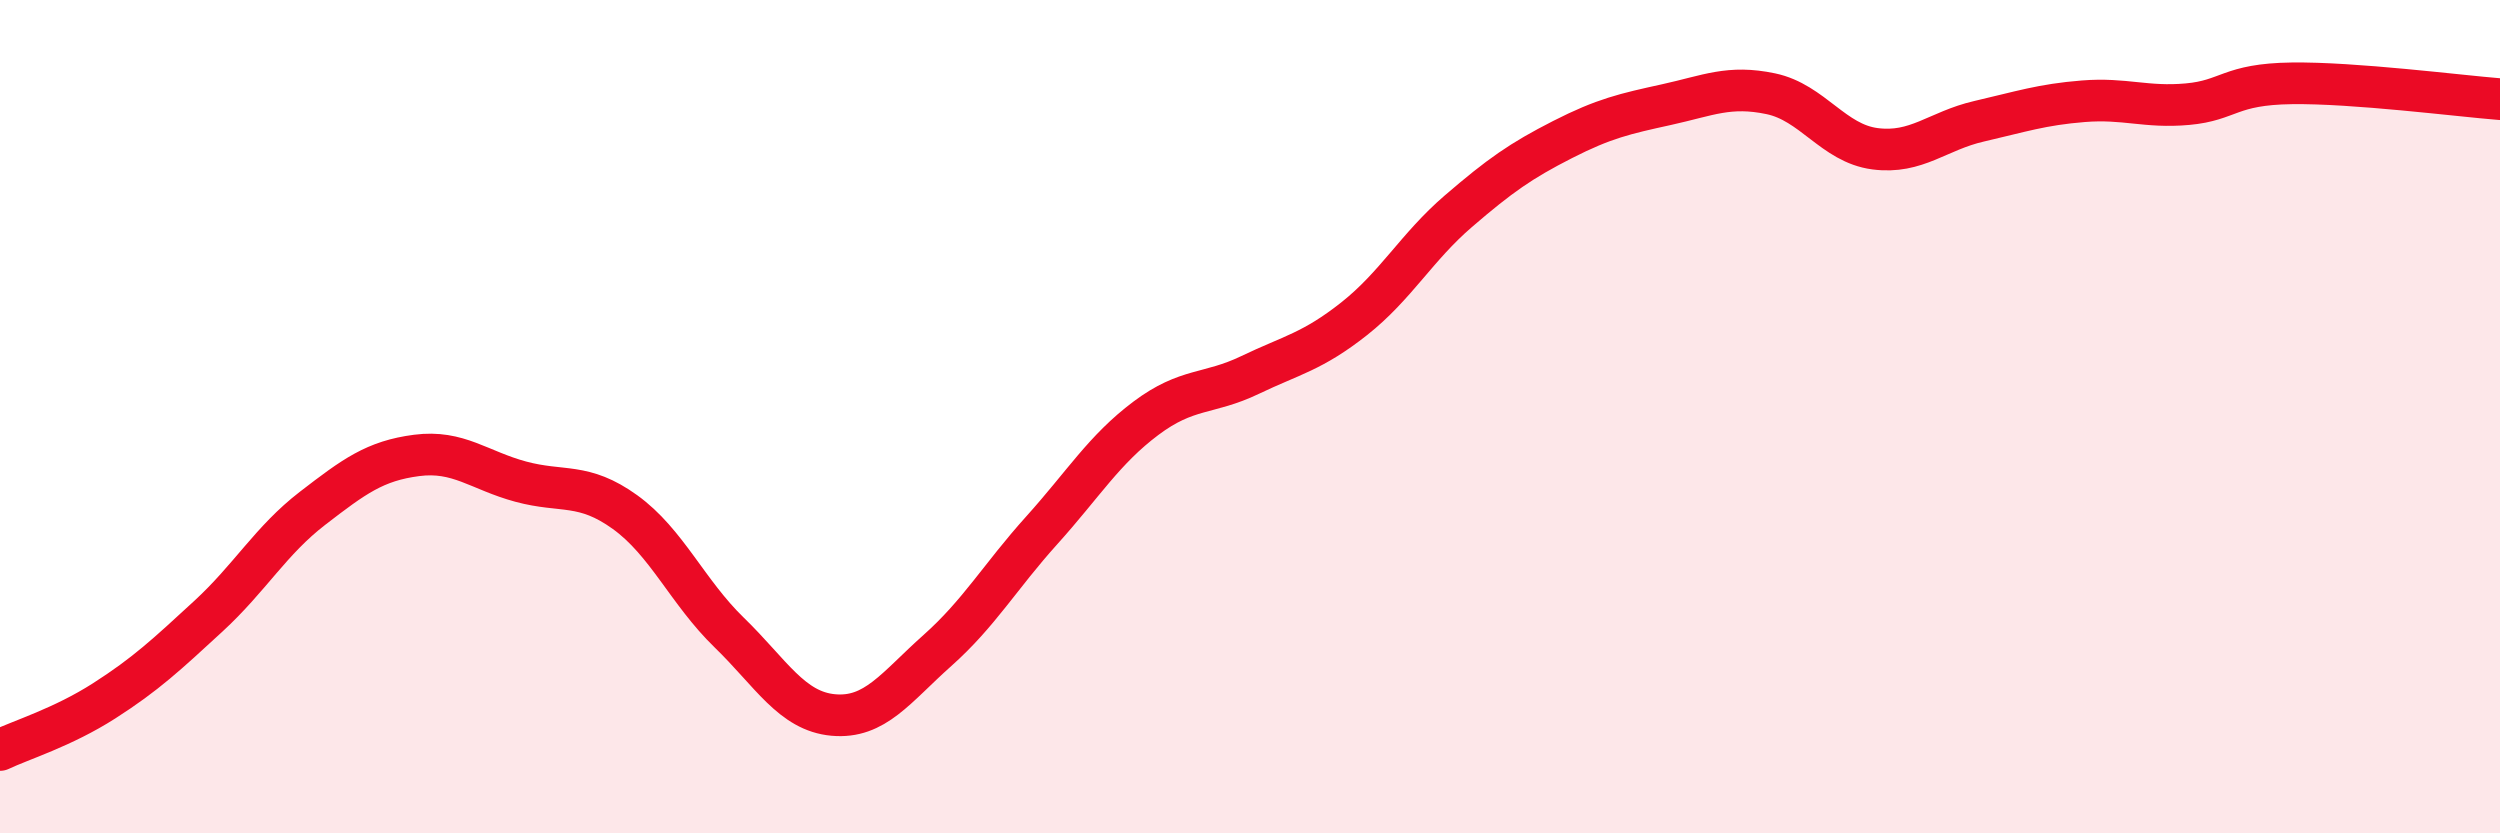
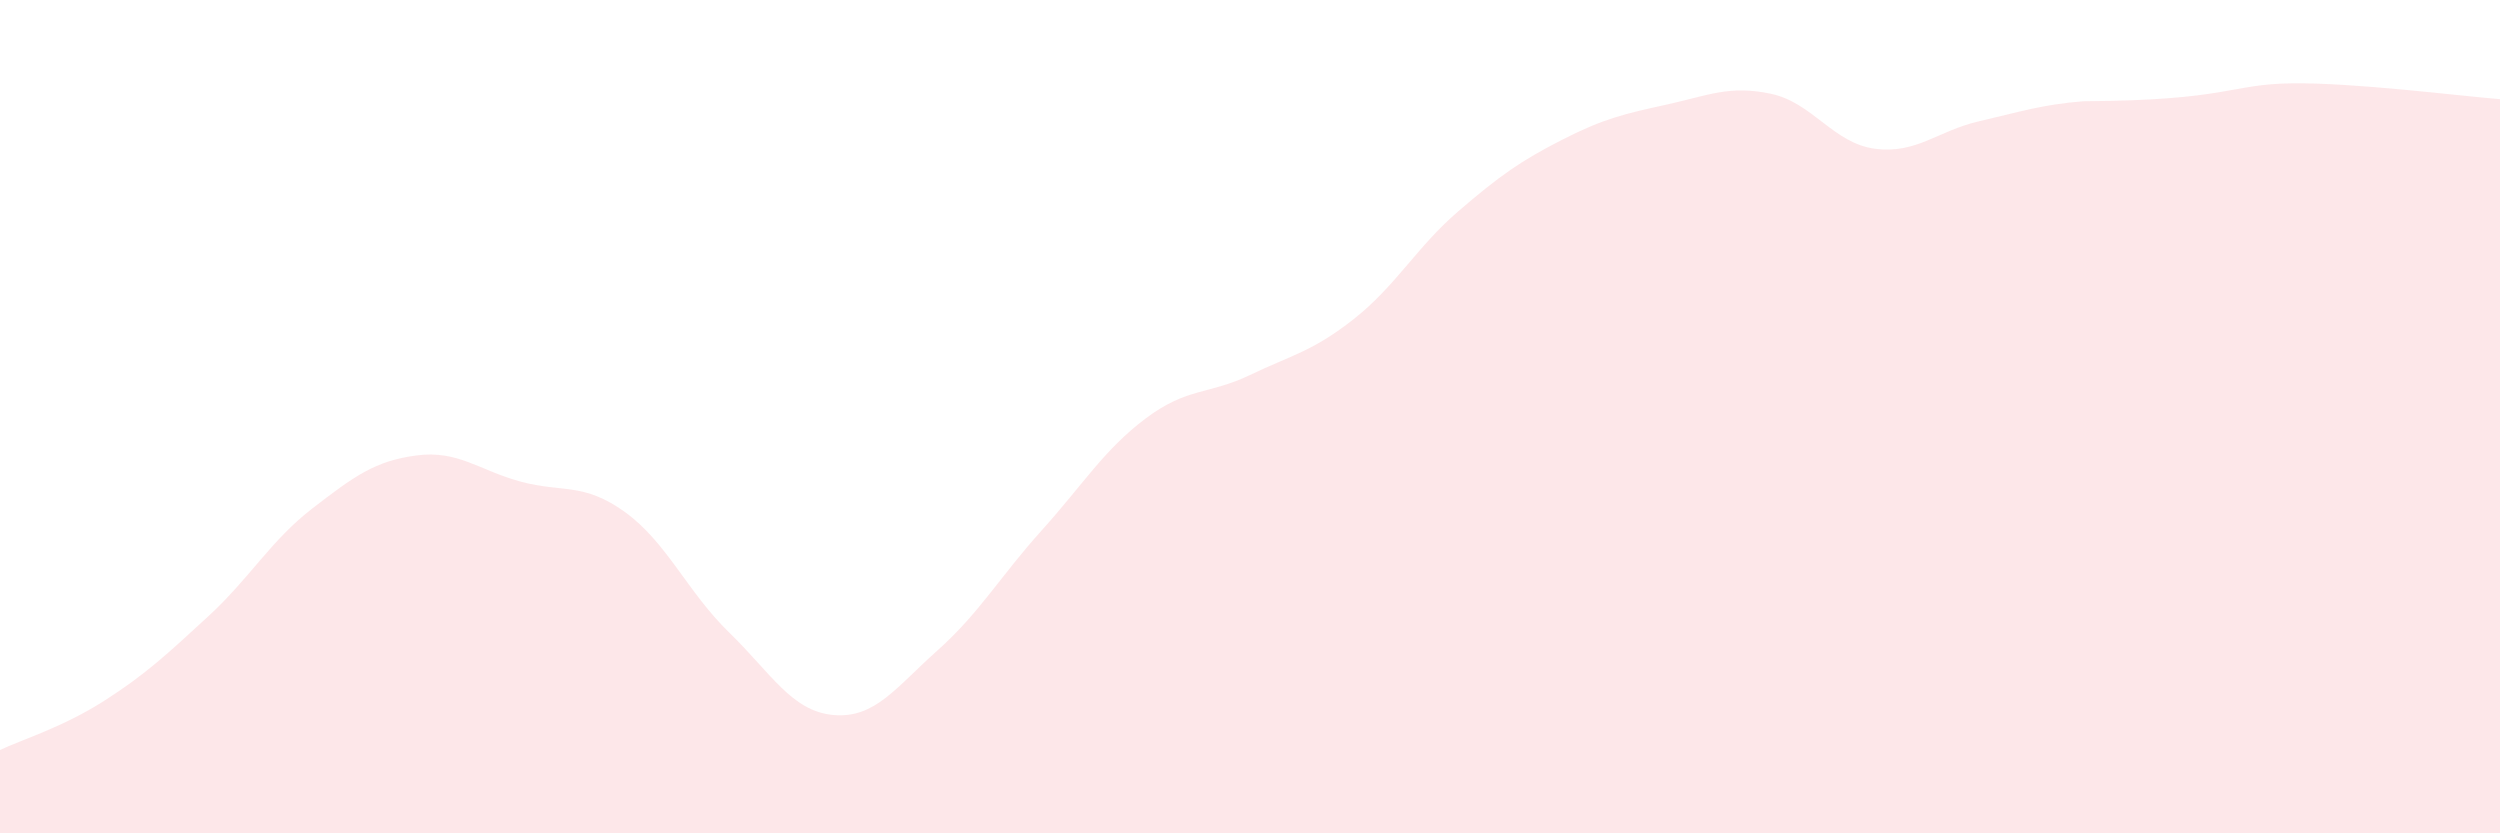
<svg xmlns="http://www.w3.org/2000/svg" width="60" height="20" viewBox="0 0 60 20">
-   <path d="M 0,18 C 0.5,17.76 1.5,17.46 2.5,16.82 C 3.5,16.18 4,15.71 5,14.79 C 6,13.87 6.5,12.97 7.5,12.2 C 8.5,11.43 9,11.06 10,10.93 C 11,10.8 11.5,11.29 12.5,11.56 C 13.5,11.83 14,11.57 15,12.29 C 16,13.01 16.5,14.21 17.5,15.18 C 18.5,16.15 19,17.07 20,17.16 C 21,17.25 21.5,16.5 22.5,15.61 C 23.5,14.72 24,13.84 25,12.73 C 26,11.62 26.5,10.79 27.5,10.04 C 28.5,9.29 29,9.48 30,9 C 31,8.52 31.5,8.44 32.5,7.65 C 33.5,6.86 34,5.93 35,5.07 C 36,4.21 36.5,3.86 37.5,3.35 C 38.5,2.84 39,2.73 40,2.51 C 41,2.29 41.5,2.04 42.5,2.25 C 43.5,2.46 44,3.44 45,3.57 C 46,3.7 46.5,3.14 47.5,2.91 C 48.5,2.68 49,2.51 50,2.43 C 51,2.35 51.5,2.59 52.5,2.5 C 53.5,2.41 53.5,2.02 55,2 C 56.5,1.98 59,2.3 60,2.38L60 20L0 20Z" fill="#EB0A25" opacity="0.1" stroke-linecap="round" stroke-linejoin="round" />
-   <path d="M 0,18 C 0.5,17.76 1.5,17.46 2.5,16.82 C 3.5,16.18 4,15.71 5,14.79 C 6,13.87 6.5,12.97 7.5,12.2 C 8.5,11.43 9,11.06 10,10.93 C 11,10.8 11.5,11.29 12.5,11.56 C 13.5,11.83 14,11.57 15,12.29 C 16,13.01 16.5,14.21 17.5,15.18 C 18.5,16.15 19,17.07 20,17.16 C 21,17.25 21.5,16.5 22.5,15.61 C 23.5,14.72 24,13.84 25,12.73 C 26,11.62 26.5,10.79 27.5,10.04 C 28.5,9.29 29,9.48 30,9 C 31,8.52 31.5,8.44 32.5,7.65 C 33.5,6.86 34,5.93 35,5.07 C 36,4.21 36.5,3.86 37.5,3.35 C 38.5,2.84 39,2.73 40,2.51 C 41,2.29 41.5,2.04 42.5,2.25 C 43.5,2.46 44,3.44 45,3.57 C 46,3.7 46.5,3.14 47.5,2.91 C 48.5,2.68 49,2.51 50,2.43 C 51,2.35 51.5,2.59 52.5,2.5 C 53.5,2.41 53.5,2.02 55,2 C 56.5,1.98 59,2.3 60,2.38" stroke="#EB0A25" stroke-width="1" fill="none" stroke-linecap="round" stroke-linejoin="round" />
+   <path d="M 0,18 C 0.5,17.76 1.5,17.46 2.5,16.82 C 3.5,16.18 4,15.71 5,14.79 C 6,13.87 6.5,12.97 7.5,12.2 C 8.5,11.43 9,11.06 10,10.93 C 11,10.8 11.5,11.29 12.5,11.56 C 13.5,11.83 14,11.57 15,12.29 C 16,13.01 16.5,14.21 17.5,15.18 C 18.5,16.15 19,17.07 20,17.16 C 21,17.25 21.5,16.5 22.5,15.61 C 23.5,14.72 24,13.84 25,12.73 C 26,11.62 26.5,10.79 27.5,10.04 C 28.5,9.29 29,9.48 30,9 C 31,8.52 31.5,8.44 32.5,7.65 C 33.5,6.86 34,5.93 35,5.07 C 36,4.21 36.5,3.86 37.5,3.35 C 38.5,2.84 39,2.73 40,2.51 C 41,2.29 41.5,2.04 42.5,2.25 C 43.5,2.46 44,3.44 45,3.57 C 46,3.7 46.5,3.14 47.5,2.91 C 48.5,2.68 49,2.51 50,2.43 C 53.5,2.41 53.5,2.02 55,2 C 56.5,1.98 59,2.3 60,2.38L60 20L0 20Z" fill="#EB0A25" opacity="0.1" stroke-linecap="round" stroke-linejoin="round" />
</svg>